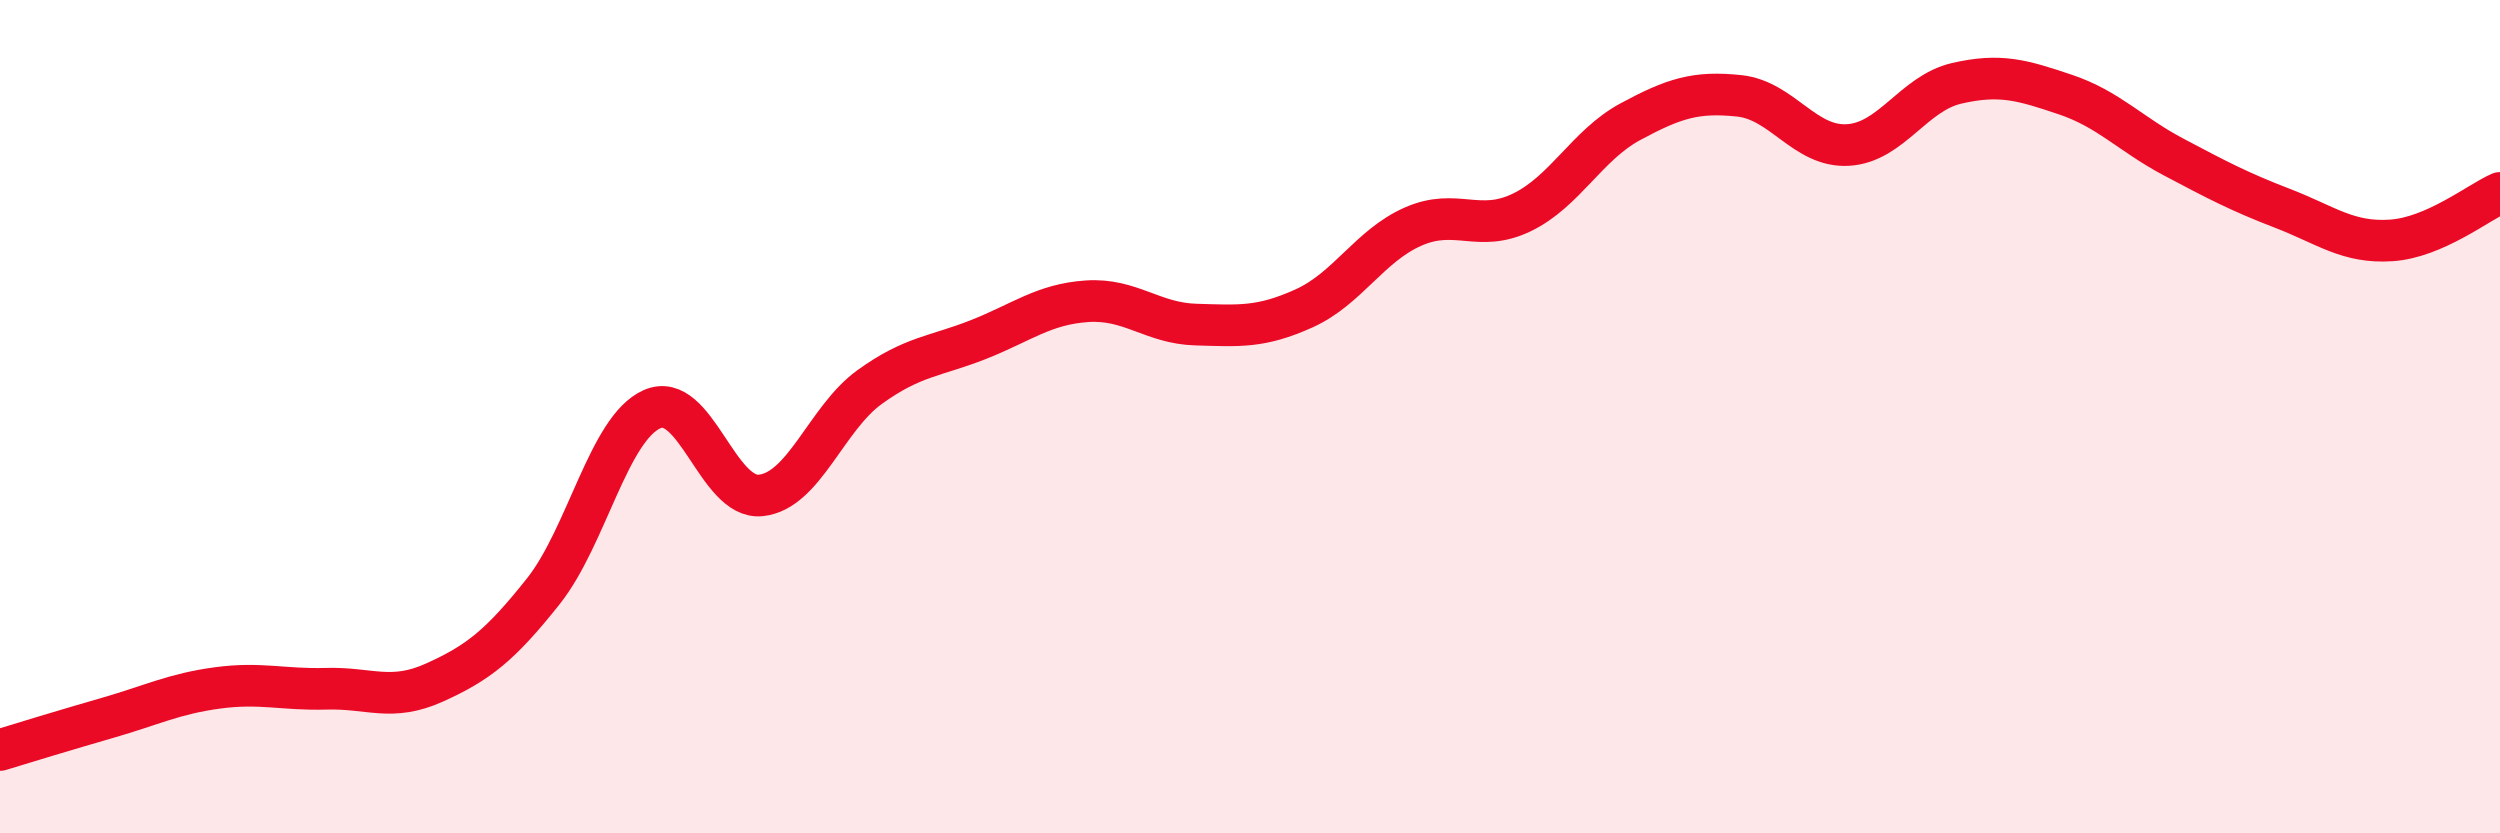
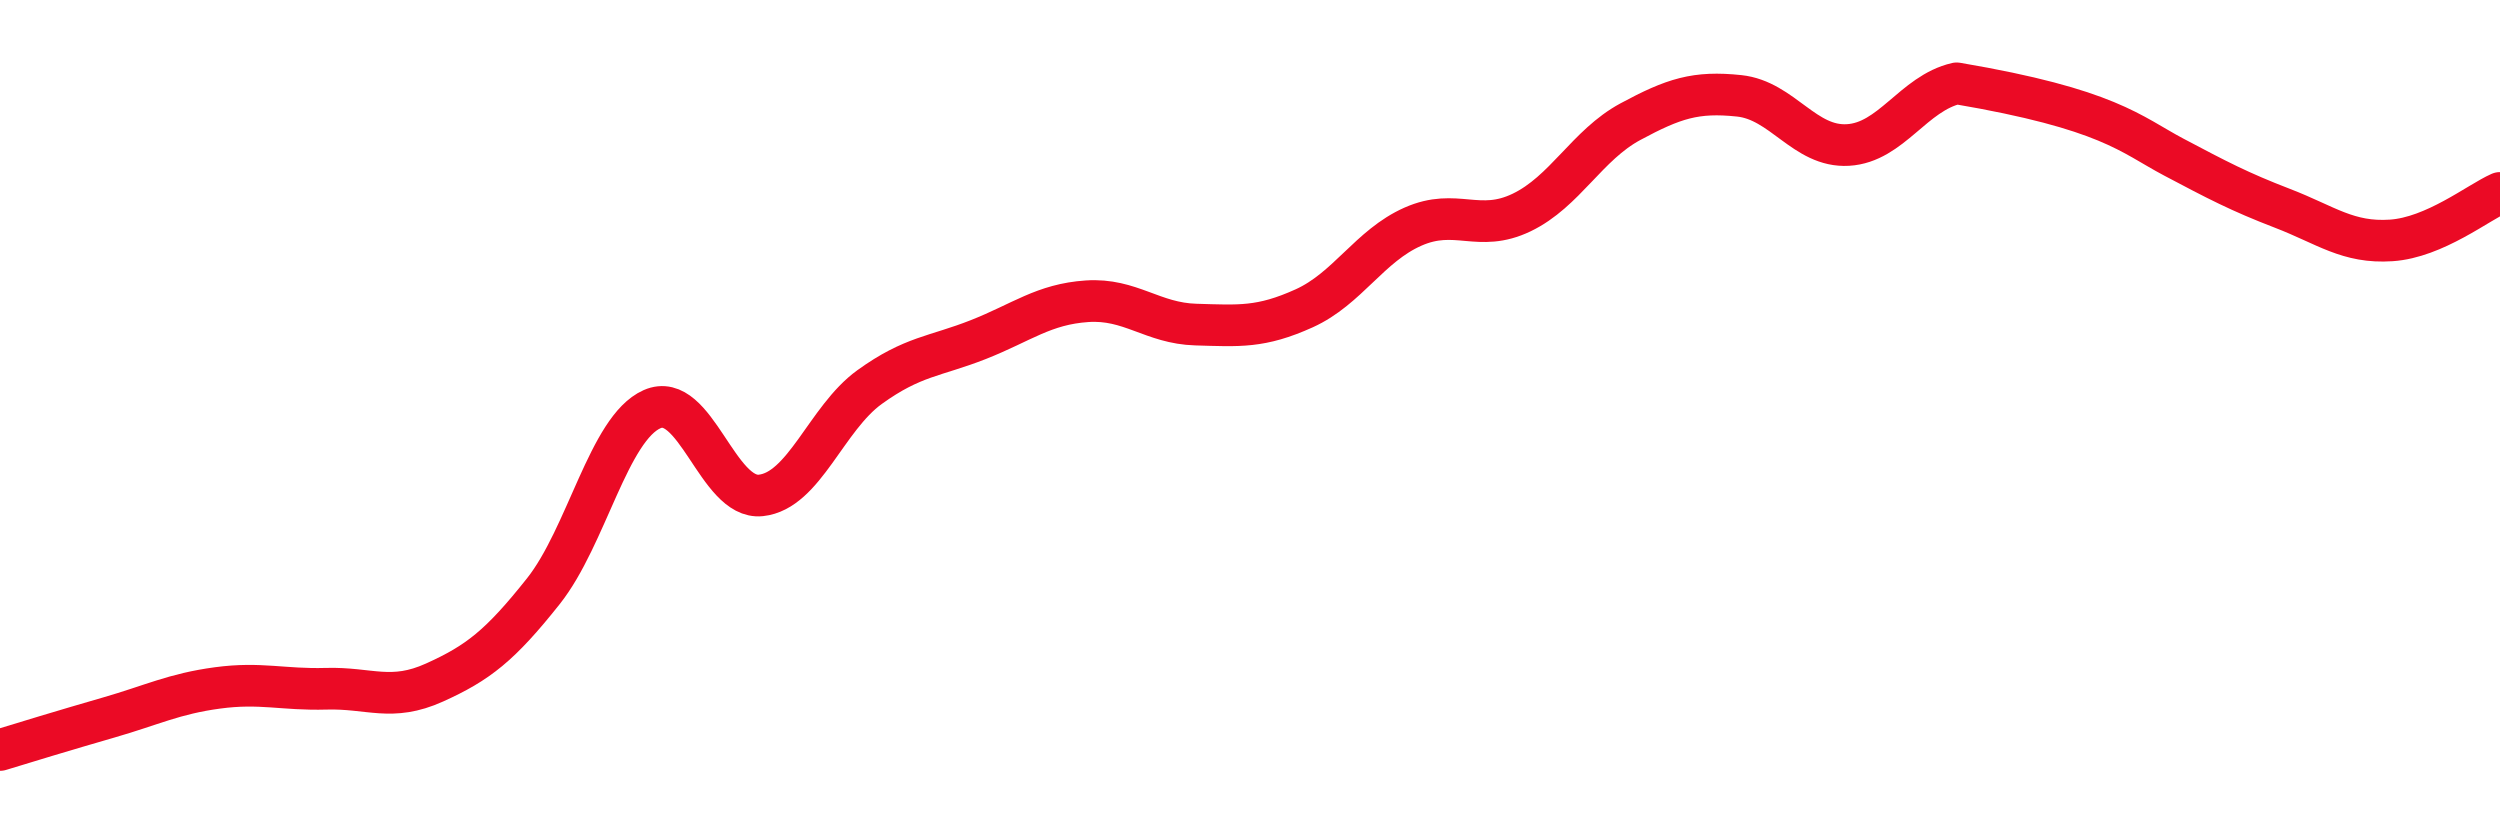
<svg xmlns="http://www.w3.org/2000/svg" width="60" height="20" viewBox="0 0 60 20">
-   <path d="M 0,18 C 0.52,17.84 1.57,17.52 2.61,17.22 C 3.65,16.92 4.18,16.65 5.22,16.51 C 6.26,16.37 6.79,16.56 7.83,16.53 C 8.87,16.5 9.39,16.85 10.43,16.38 C 11.47,15.91 12,15.5 13.04,14.19 C 14.08,12.88 14.61,10.28 15.65,9.82 C 16.69,9.36 17.22,12 18.26,11.89 C 19.3,11.78 19.83,10.04 20.87,9.29 C 21.91,8.54 22.44,8.56 23.48,8.15 C 24.52,7.74 25.05,7.3 26.09,7.23 C 27.13,7.16 27.66,7.76 28.7,7.79 C 29.74,7.82 30.26,7.87 31.3,7.4 C 32.34,6.93 32.87,5.9 33.91,5.44 C 34.95,4.98 35.48,5.6 36.52,5.1 C 37.56,4.6 38.09,3.48 39.13,2.92 C 40.17,2.36 40.7,2.19 41.74,2.3 C 42.78,2.41 43.31,3.54 44.35,3.48 C 45.39,3.42 45.92,2.24 46.96,2 C 48,1.76 48.53,1.92 49.57,2.27 C 50.61,2.62 51.13,3.22 52.17,3.77 C 53.21,4.32 53.74,4.6 54.78,5 C 55.82,5.4 56.35,5.84 57.39,5.77 C 58.43,5.7 59.48,4.86 60,4.63L60 20L0 20Z" fill="#EB0A25" opacity="0.1" stroke-linecap="round" stroke-linejoin="round" />
-   <path d="M 0,18 C 0.52,17.84 1.57,17.52 2.61,17.22 C 3.65,16.92 4.18,16.65 5.22,16.51 C 6.26,16.37 6.79,16.56 7.83,16.53 C 8.87,16.5 9.39,16.85 10.43,16.38 C 11.47,15.91 12,15.5 13.04,14.19 C 14.08,12.88 14.61,10.28 15.65,9.82 C 16.69,9.36 17.22,12 18.26,11.89 C 19.3,11.78 19.83,10.04 20.87,9.29 C 21.91,8.54 22.44,8.56 23.48,8.15 C 24.52,7.74 25.05,7.3 26.09,7.23 C 27.13,7.16 27.66,7.76 28.7,7.79 C 29.74,7.82 30.26,7.87 31.3,7.4 C 32.34,6.93 32.87,5.9 33.91,5.44 C 34.95,4.98 35.48,5.6 36.52,5.1 C 37.56,4.6 38.09,3.48 39.13,2.92 C 40.17,2.36 40.7,2.19 41.74,2.3 C 42.78,2.41 43.31,3.54 44.35,3.48 C 45.39,3.42 45.92,2.24 46.96,2 C 48,1.76 48.53,1.92 49.57,2.27 C 50.61,2.62 51.13,3.22 52.17,3.77 C 53.21,4.32 53.74,4.6 54.78,5 C 55.82,5.4 56.35,5.84 57.39,5.77 C 58.43,5.7 59.48,4.86 60,4.63" stroke="#EB0A25" stroke-width="1" fill="none" stroke-linecap="round" stroke-linejoin="round" />
+   <path d="M 0,18 C 0.52,17.84 1.57,17.52 2.61,17.22 C 3.65,16.92 4.18,16.65 5.22,16.51 C 6.26,16.37 6.79,16.56 7.83,16.53 C 8.87,16.5 9.39,16.85 10.43,16.38 C 11.47,15.91 12,15.5 13.04,14.19 C 14.08,12.88 14.61,10.28 15.65,9.82 C 16.69,9.36 17.22,12 18.26,11.89 C 19.3,11.78 19.83,10.04 20.87,9.29 C 21.91,8.54 22.44,8.56 23.48,8.15 C 24.52,7.74 25.05,7.3 26.09,7.23 C 27.13,7.16 27.66,7.76 28.7,7.79 C 29.74,7.82 30.26,7.87 31.3,7.4 C 32.34,6.93 32.87,5.9 33.91,5.44 C 34.95,4.98 35.48,5.6 36.52,5.1 C 37.56,4.6 38.09,3.48 39.13,2.92 C 40.17,2.36 40.7,2.19 41.74,2.3 C 42.78,2.41 43.31,3.54 44.35,3.48 C 45.39,3.42 45.92,2.24 46.96,2 C 50.61,2.62 51.13,3.22 52.17,3.77 C 53.21,4.32 53.74,4.6 54.78,5 C 55.82,5.4 56.35,5.84 57.39,5.77 C 58.43,5.7 59.48,4.86 60,4.63" stroke="#EB0A25" stroke-width="1" fill="none" stroke-linecap="round" stroke-linejoin="round" />
</svg>